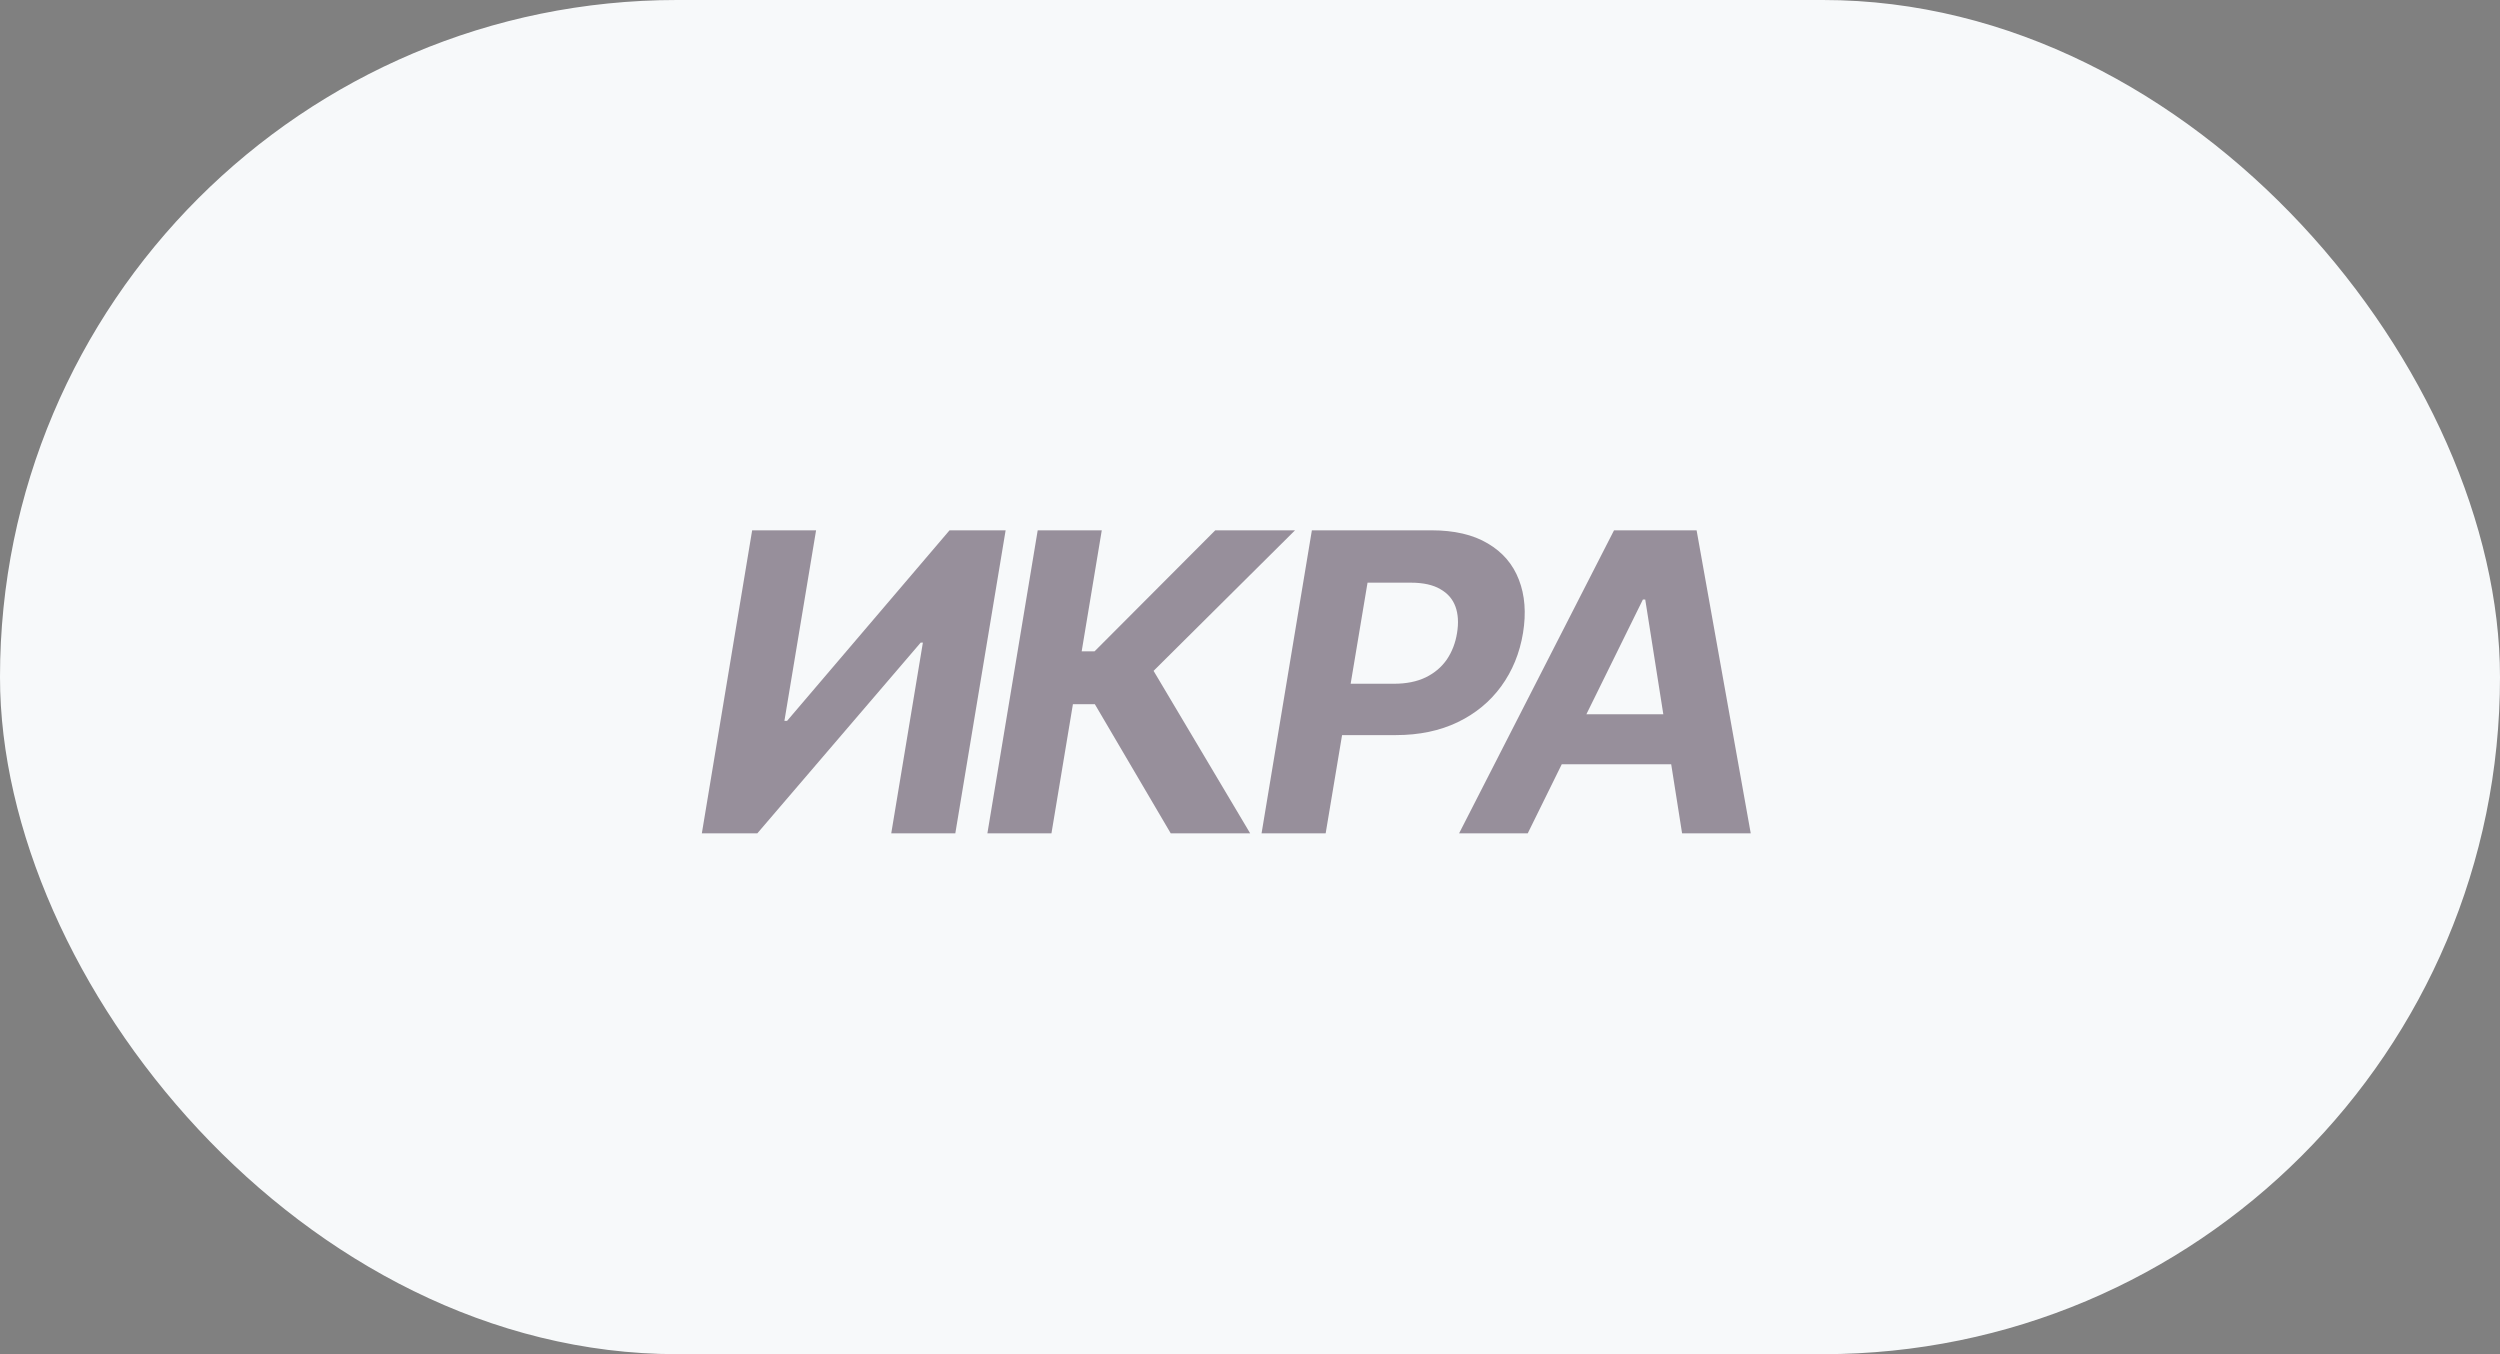
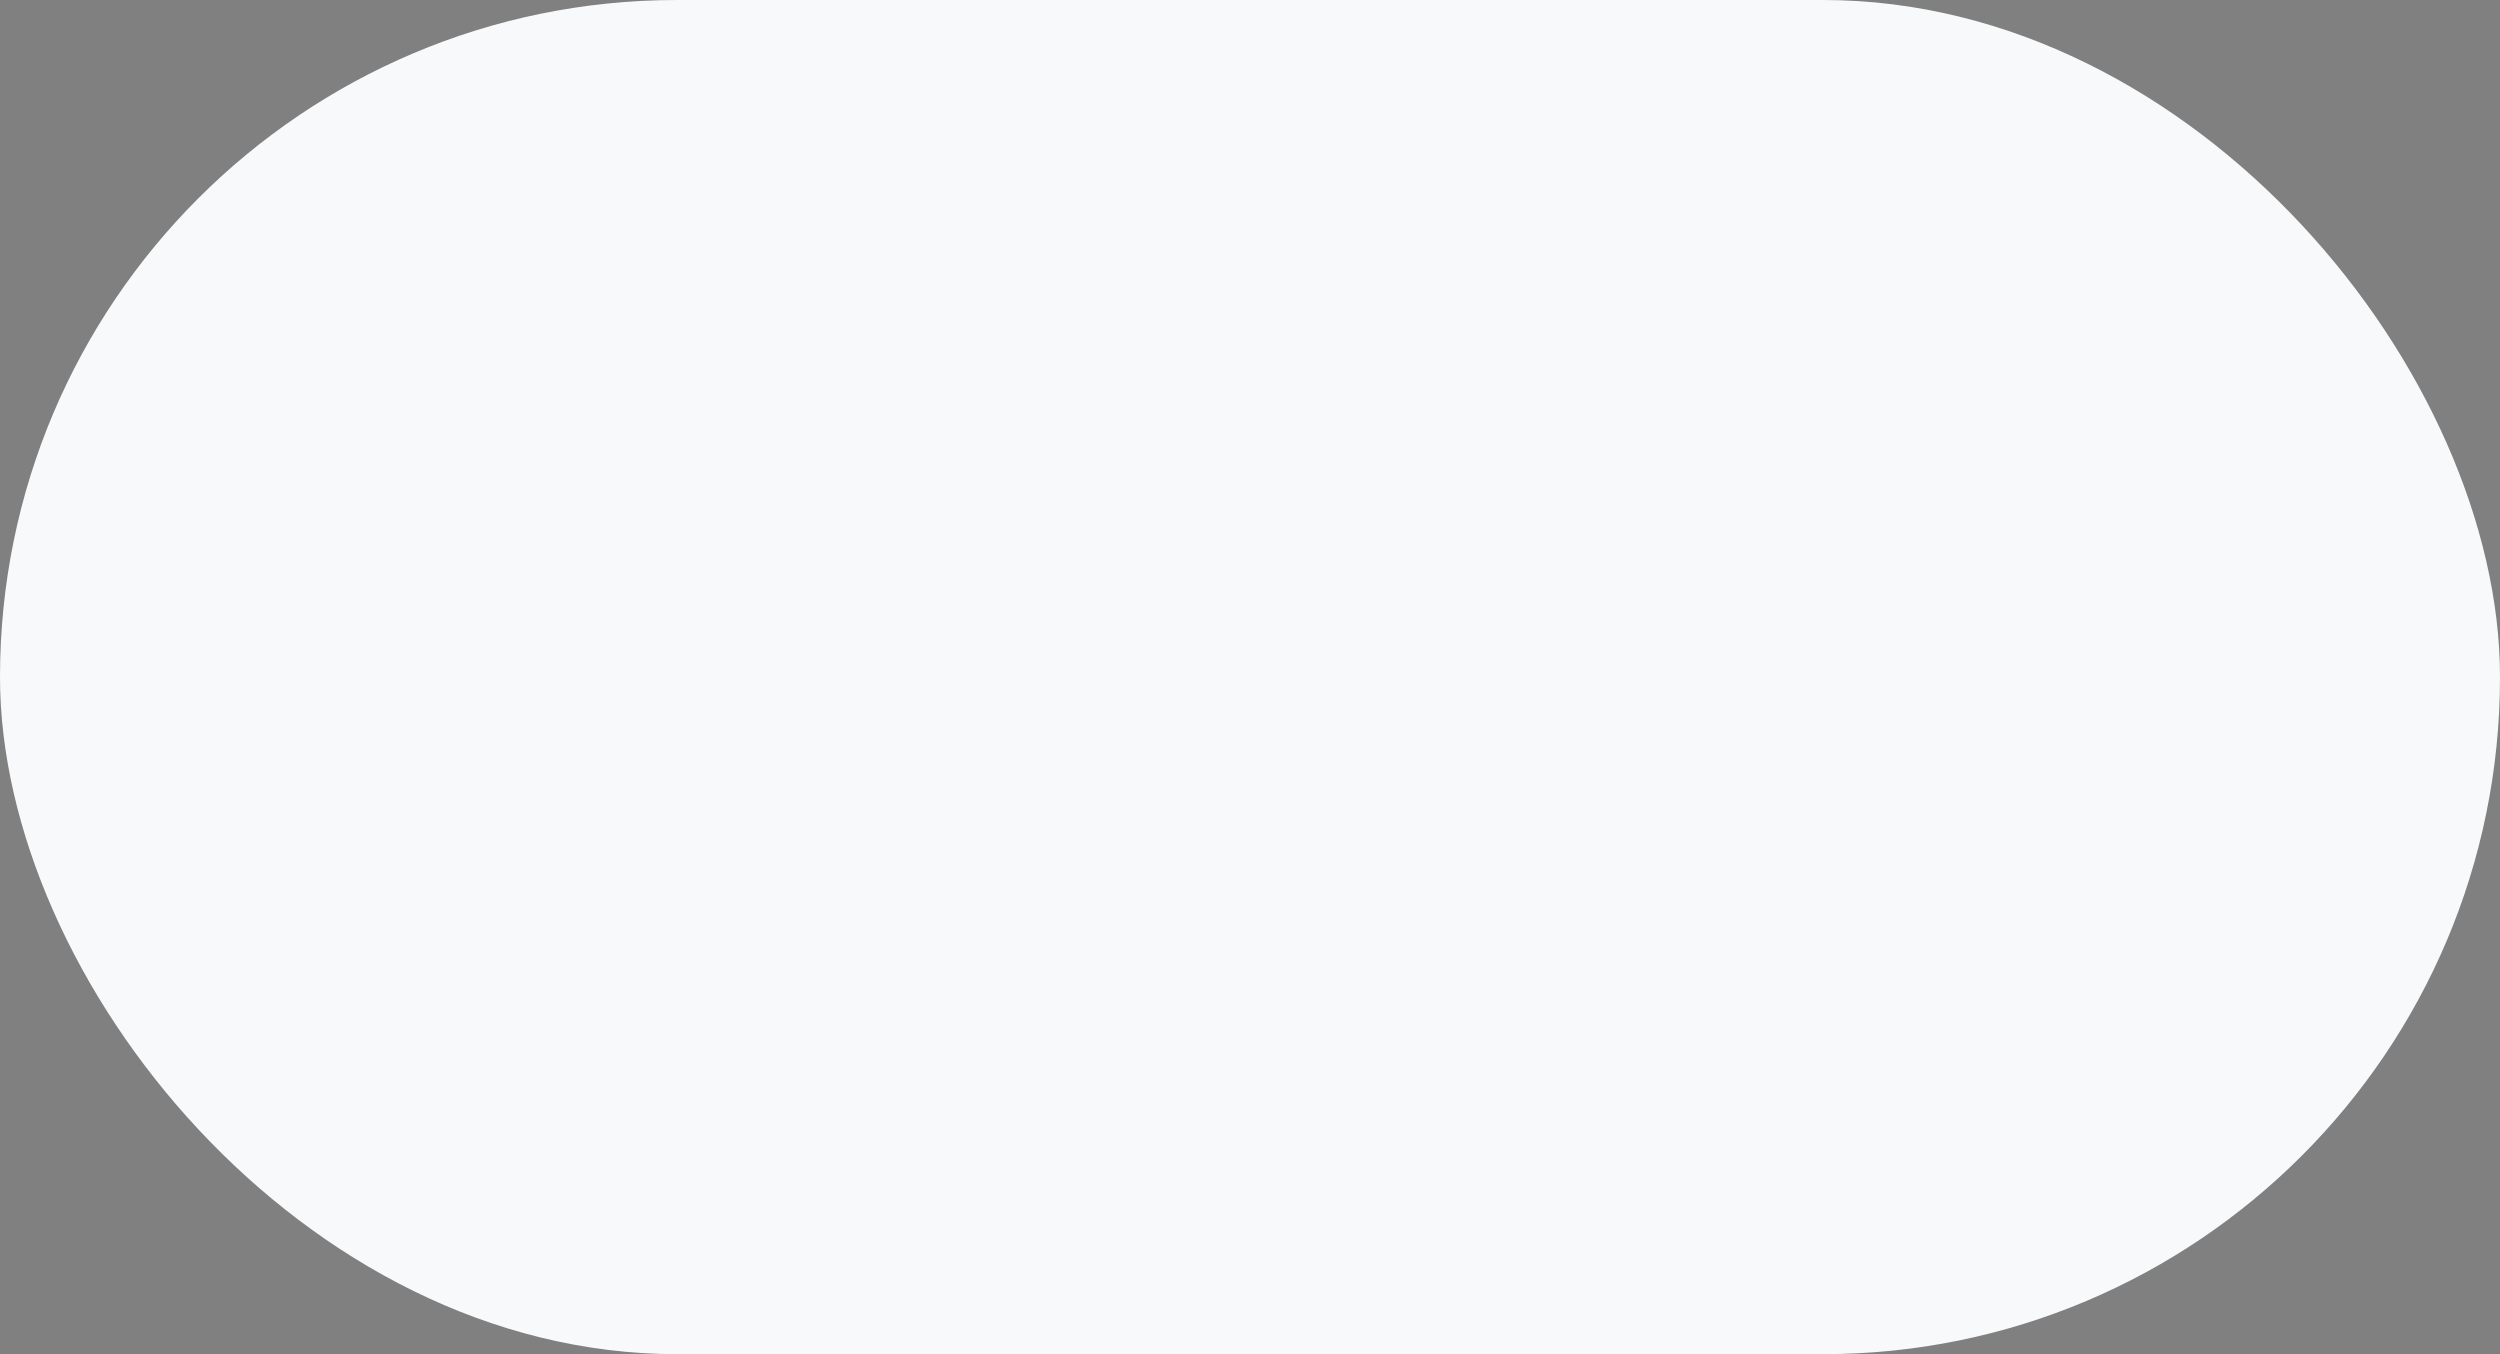
<svg xmlns="http://www.w3.org/2000/svg" width="72" height="39" viewBox="0 0 72 39" fill="none">
  <rect x="0" y="0" width="72" height="39" fill="#808080" stroke="none" />
  <rect width="72" height="39" rx="19.5" fill="#F7F9FA" />
-   <path d="M21.662 15.273H23.503L22.591 20.761H22.668L27.347 15.273H28.962L27.513 24H25.668L26.579 18.507H26.516L21.811 24H20.213L21.662 15.273ZM33.717 24L31.531 20.28H30.9L30.282 24H28.437L29.886 15.273H31.731L31.152 18.759H31.523L35 15.273H37.297L33.223 19.321L36.005 24H33.717ZM36.333 24L37.782 15.273H41.225C41.885 15.273 42.426 15.399 42.849 15.652C43.275 15.902 43.573 16.25 43.744 16.696C43.917 17.139 43.957 17.651 43.863 18.23C43.767 18.812 43.556 19.325 43.233 19.768C42.911 20.209 42.494 20.553 41.98 20.8C41.465 21.047 40.872 21.171 40.198 21.171H38.004L38.247 19.692H40.143C40.501 19.692 40.806 19.631 41.059 19.509C41.315 19.384 41.518 19.212 41.669 18.993C41.819 18.771 41.917 18.517 41.963 18.23C42.011 17.938 41.995 17.683 41.916 17.467C41.836 17.251 41.69 17.084 41.477 16.965C41.267 16.842 40.984 16.781 40.629 16.781H39.385L38.179 24H36.333ZM43.999 24H42.022L46.484 15.273H48.862L50.421 24H48.444L47.383 17.267H47.315L43.999 24ZM44.451 20.57H49.121L48.874 22.01H44.204L44.451 20.57Z" fill="#39263D" fill-opacity="0.5" />
</svg>